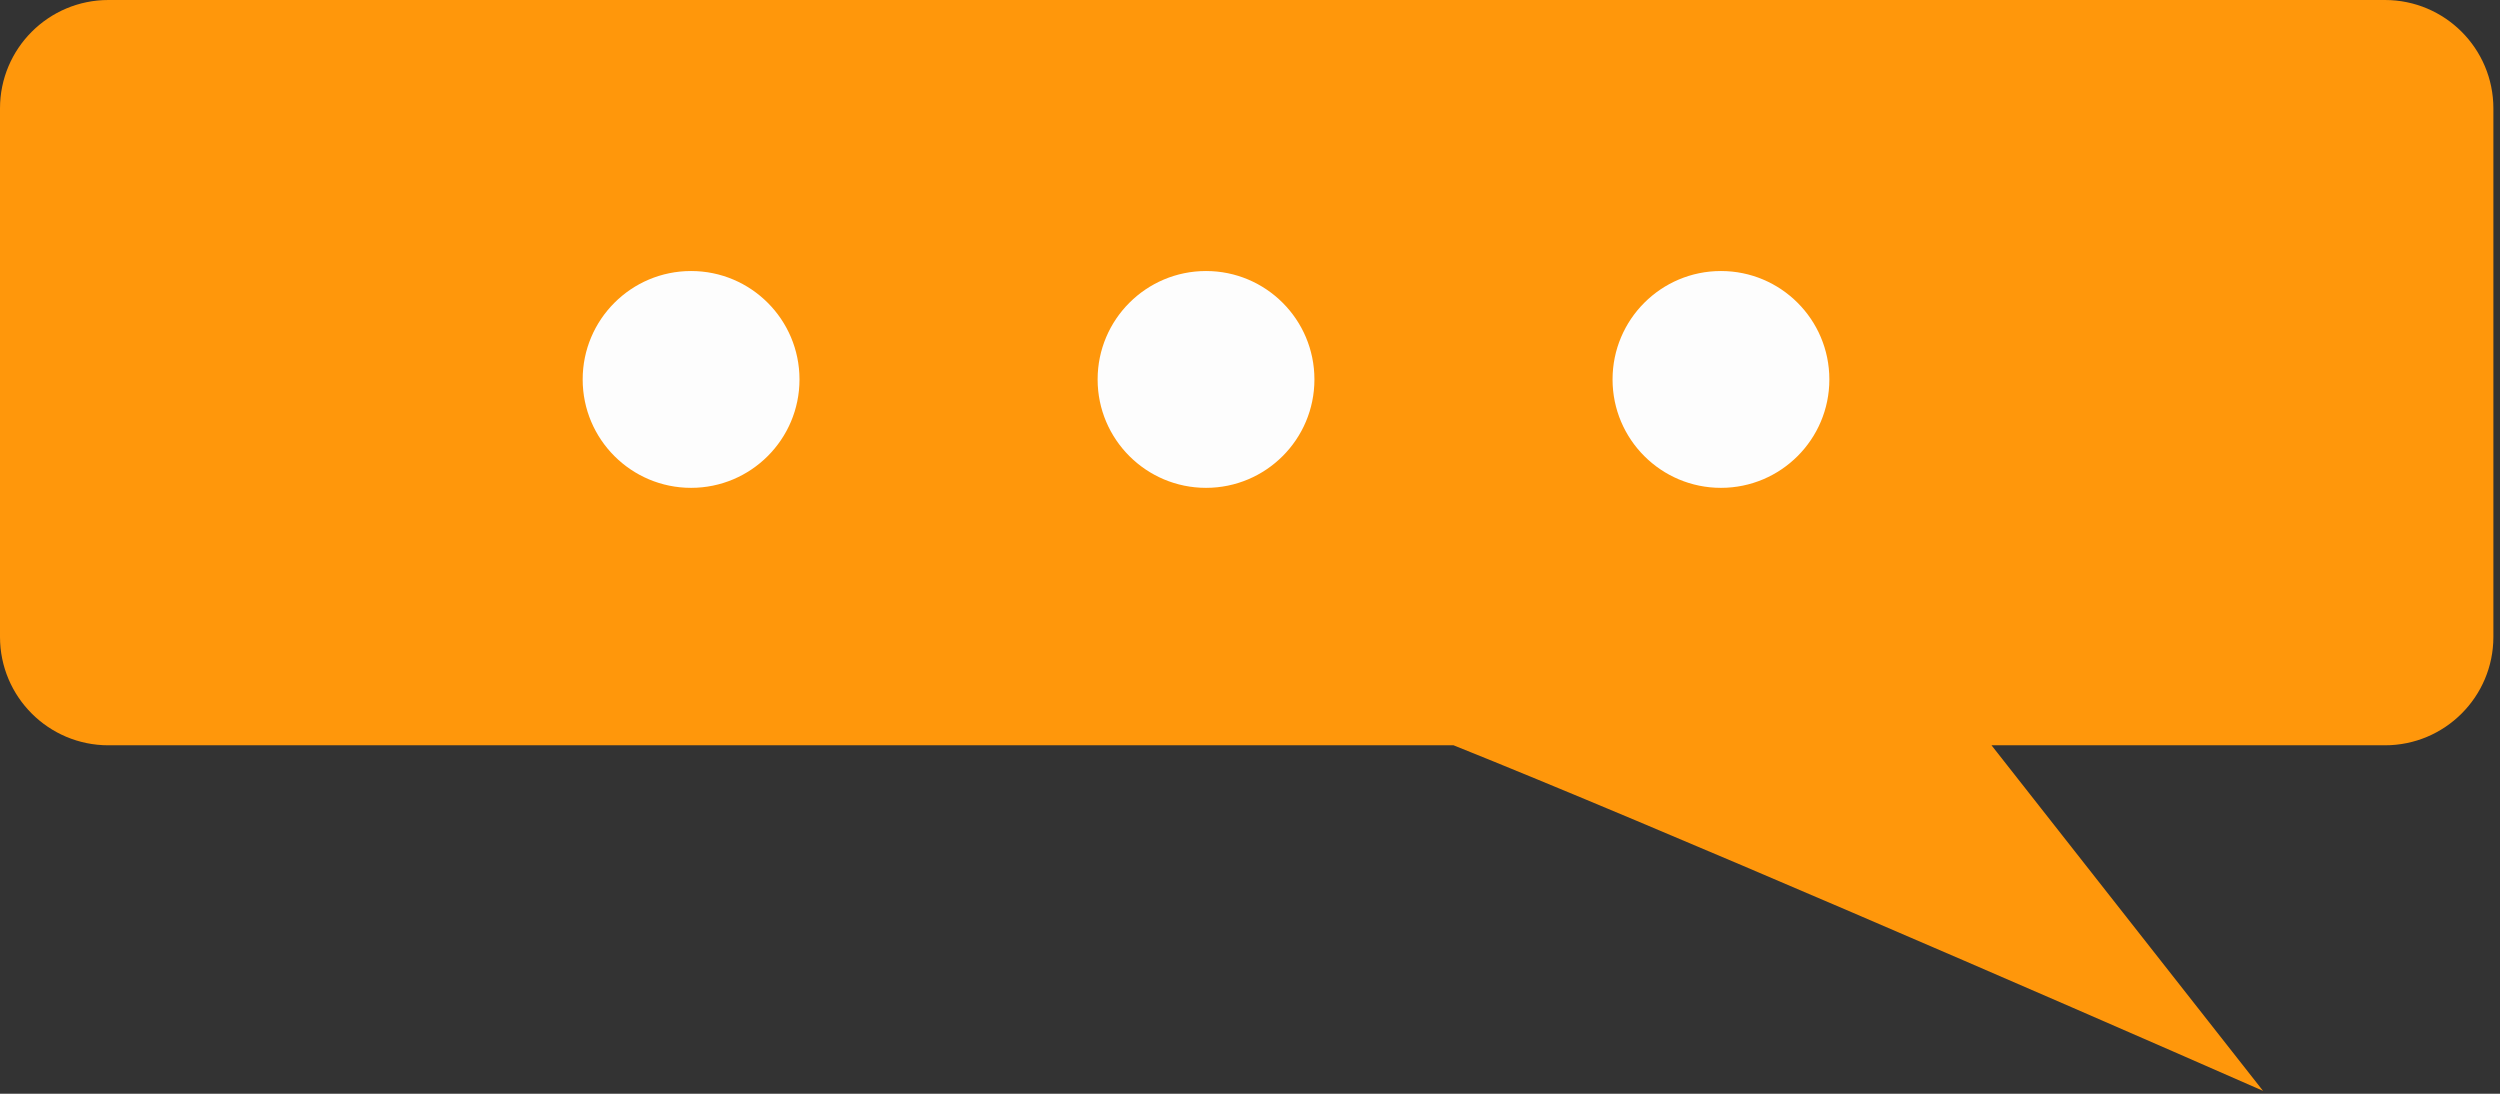
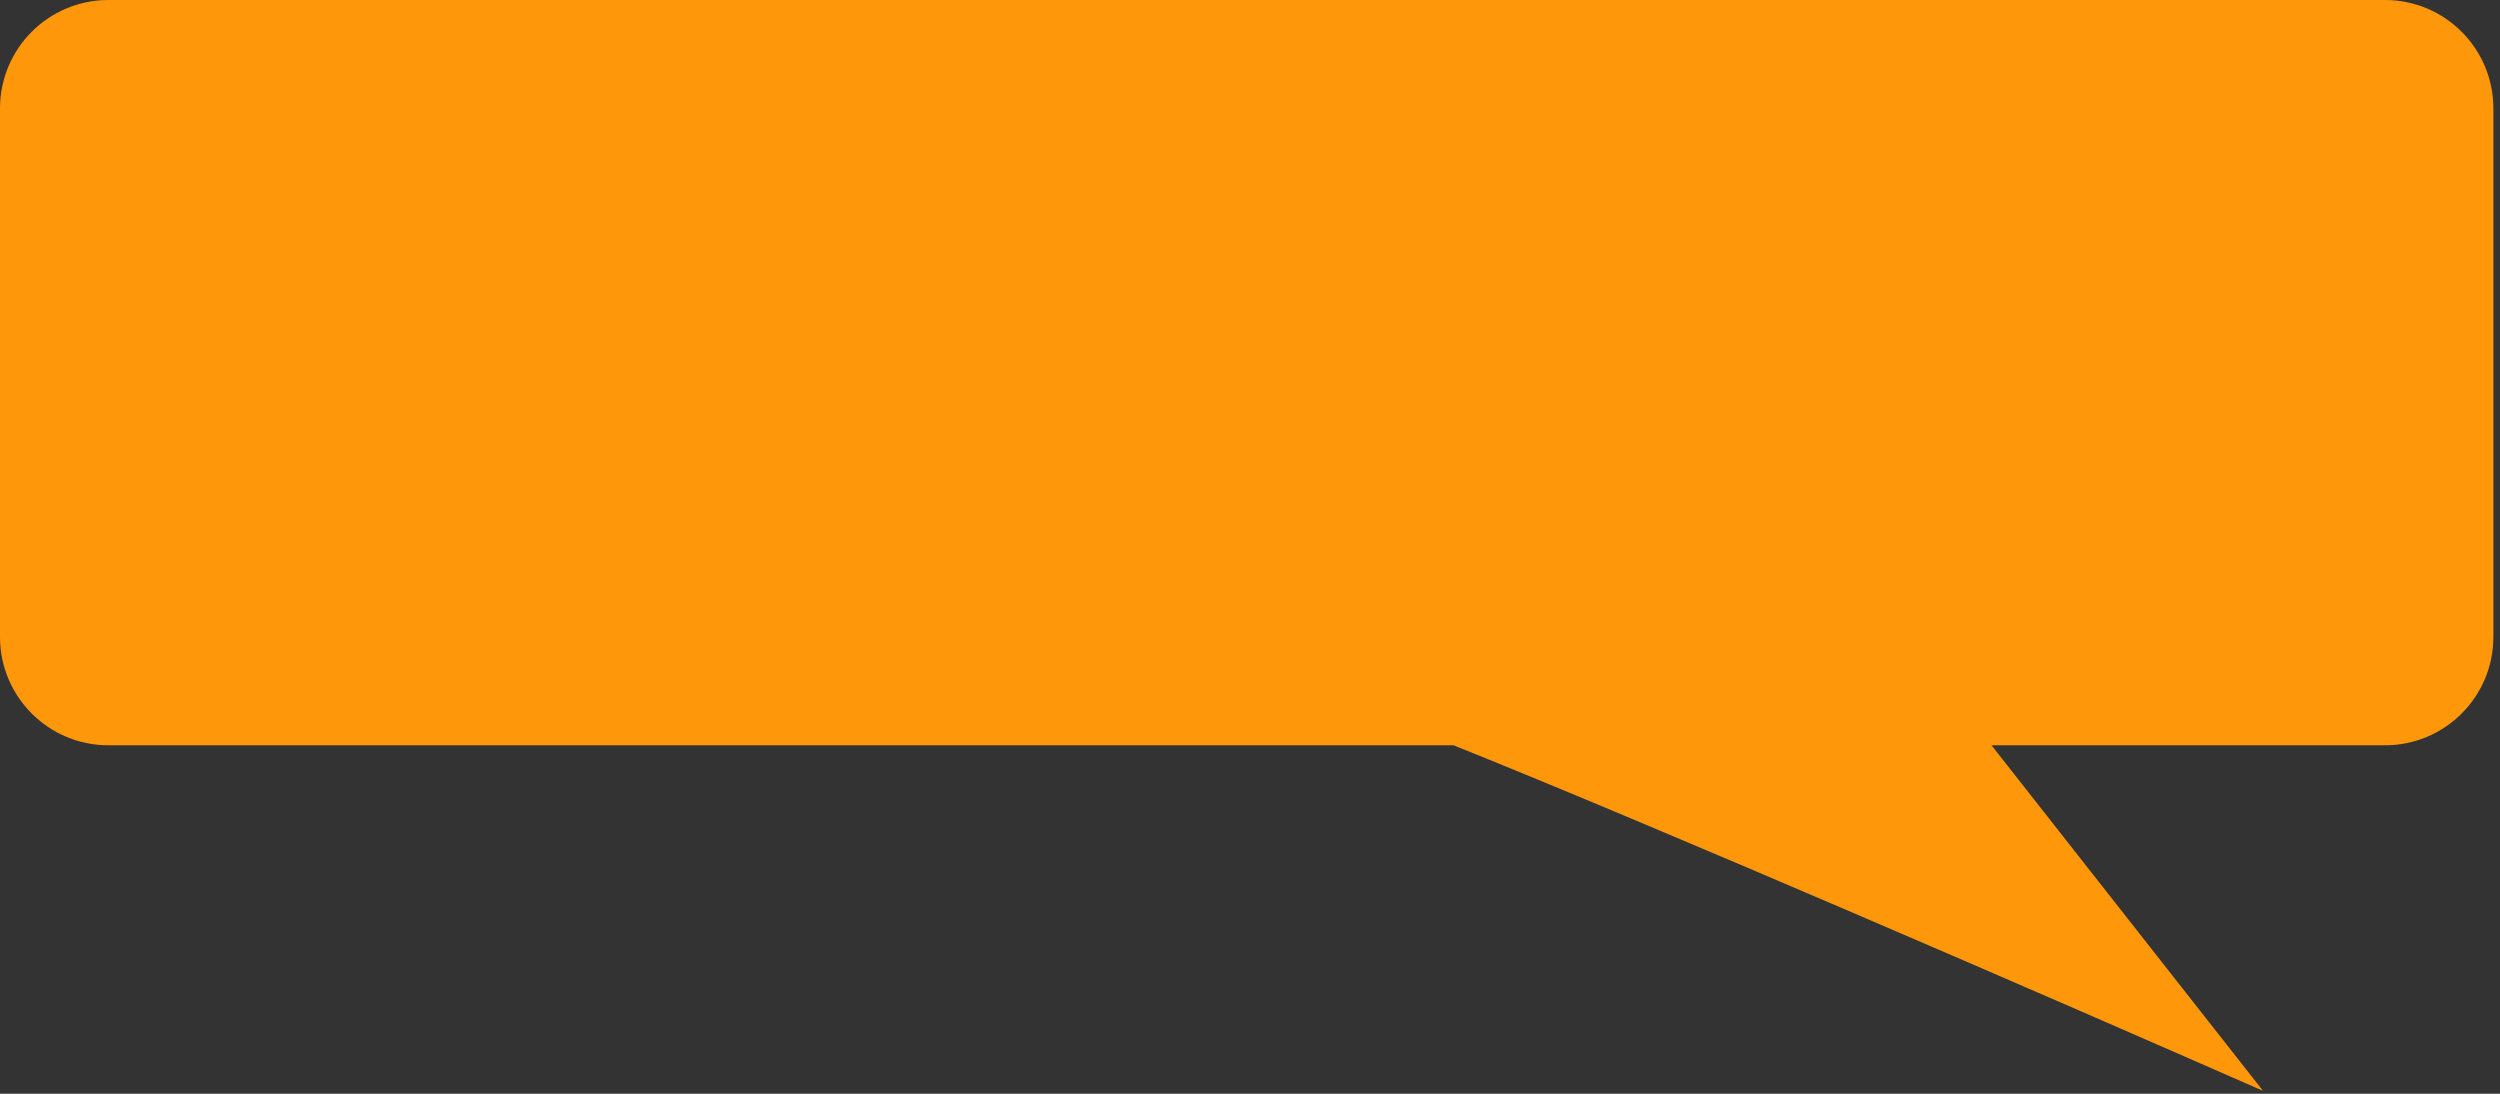
<svg xmlns="http://www.w3.org/2000/svg" width="144" height="63" viewBox="0 0 144 63" fill="none">
  <rect x="0" y="0" width="144" height="63" fill="#333333" stroke="none" />
  <path fill-rule="evenodd" clip-rule="evenodd" d="M6.244 0C2.796 0 0 2.796 0 6.244V36.685C0 40.134 2.796 42.929 6.244 42.929H83.726C95.453 47.63 117.705 57.277 130.35 62.833L114.711 42.929H137.374C140.823 42.929 143.619 40.134 143.619 36.685V6.244C143.619 2.796 140.823 0 137.374 0H6.244Z" fill="#FF970B" />
-   <path fill-rule="evenodd" clip-rule="evenodd" d="M39.807 28.1C43.255 28.1 46.051 25.304 46.051 21.856C46.051 18.407 43.255 15.611 39.807 15.611C36.358 15.611 33.562 18.407 33.562 21.856C33.562 25.304 36.358 28.1 39.807 28.1ZM105.371 21.856C105.371 25.304 102.576 28.1 99.127 28.1C95.678 28.1 92.883 25.304 92.883 21.856C92.883 18.407 95.678 15.611 99.127 15.611C102.576 15.611 105.371 18.407 105.371 21.856ZM75.711 21.856C75.711 25.304 72.916 28.1 69.467 28.1C66.019 28.1 63.223 25.304 63.223 21.856C63.223 18.407 66.019 15.611 69.467 15.611C72.916 15.611 75.711 18.407 75.711 21.856Z" fill="#FDFDFD" />
</svg>